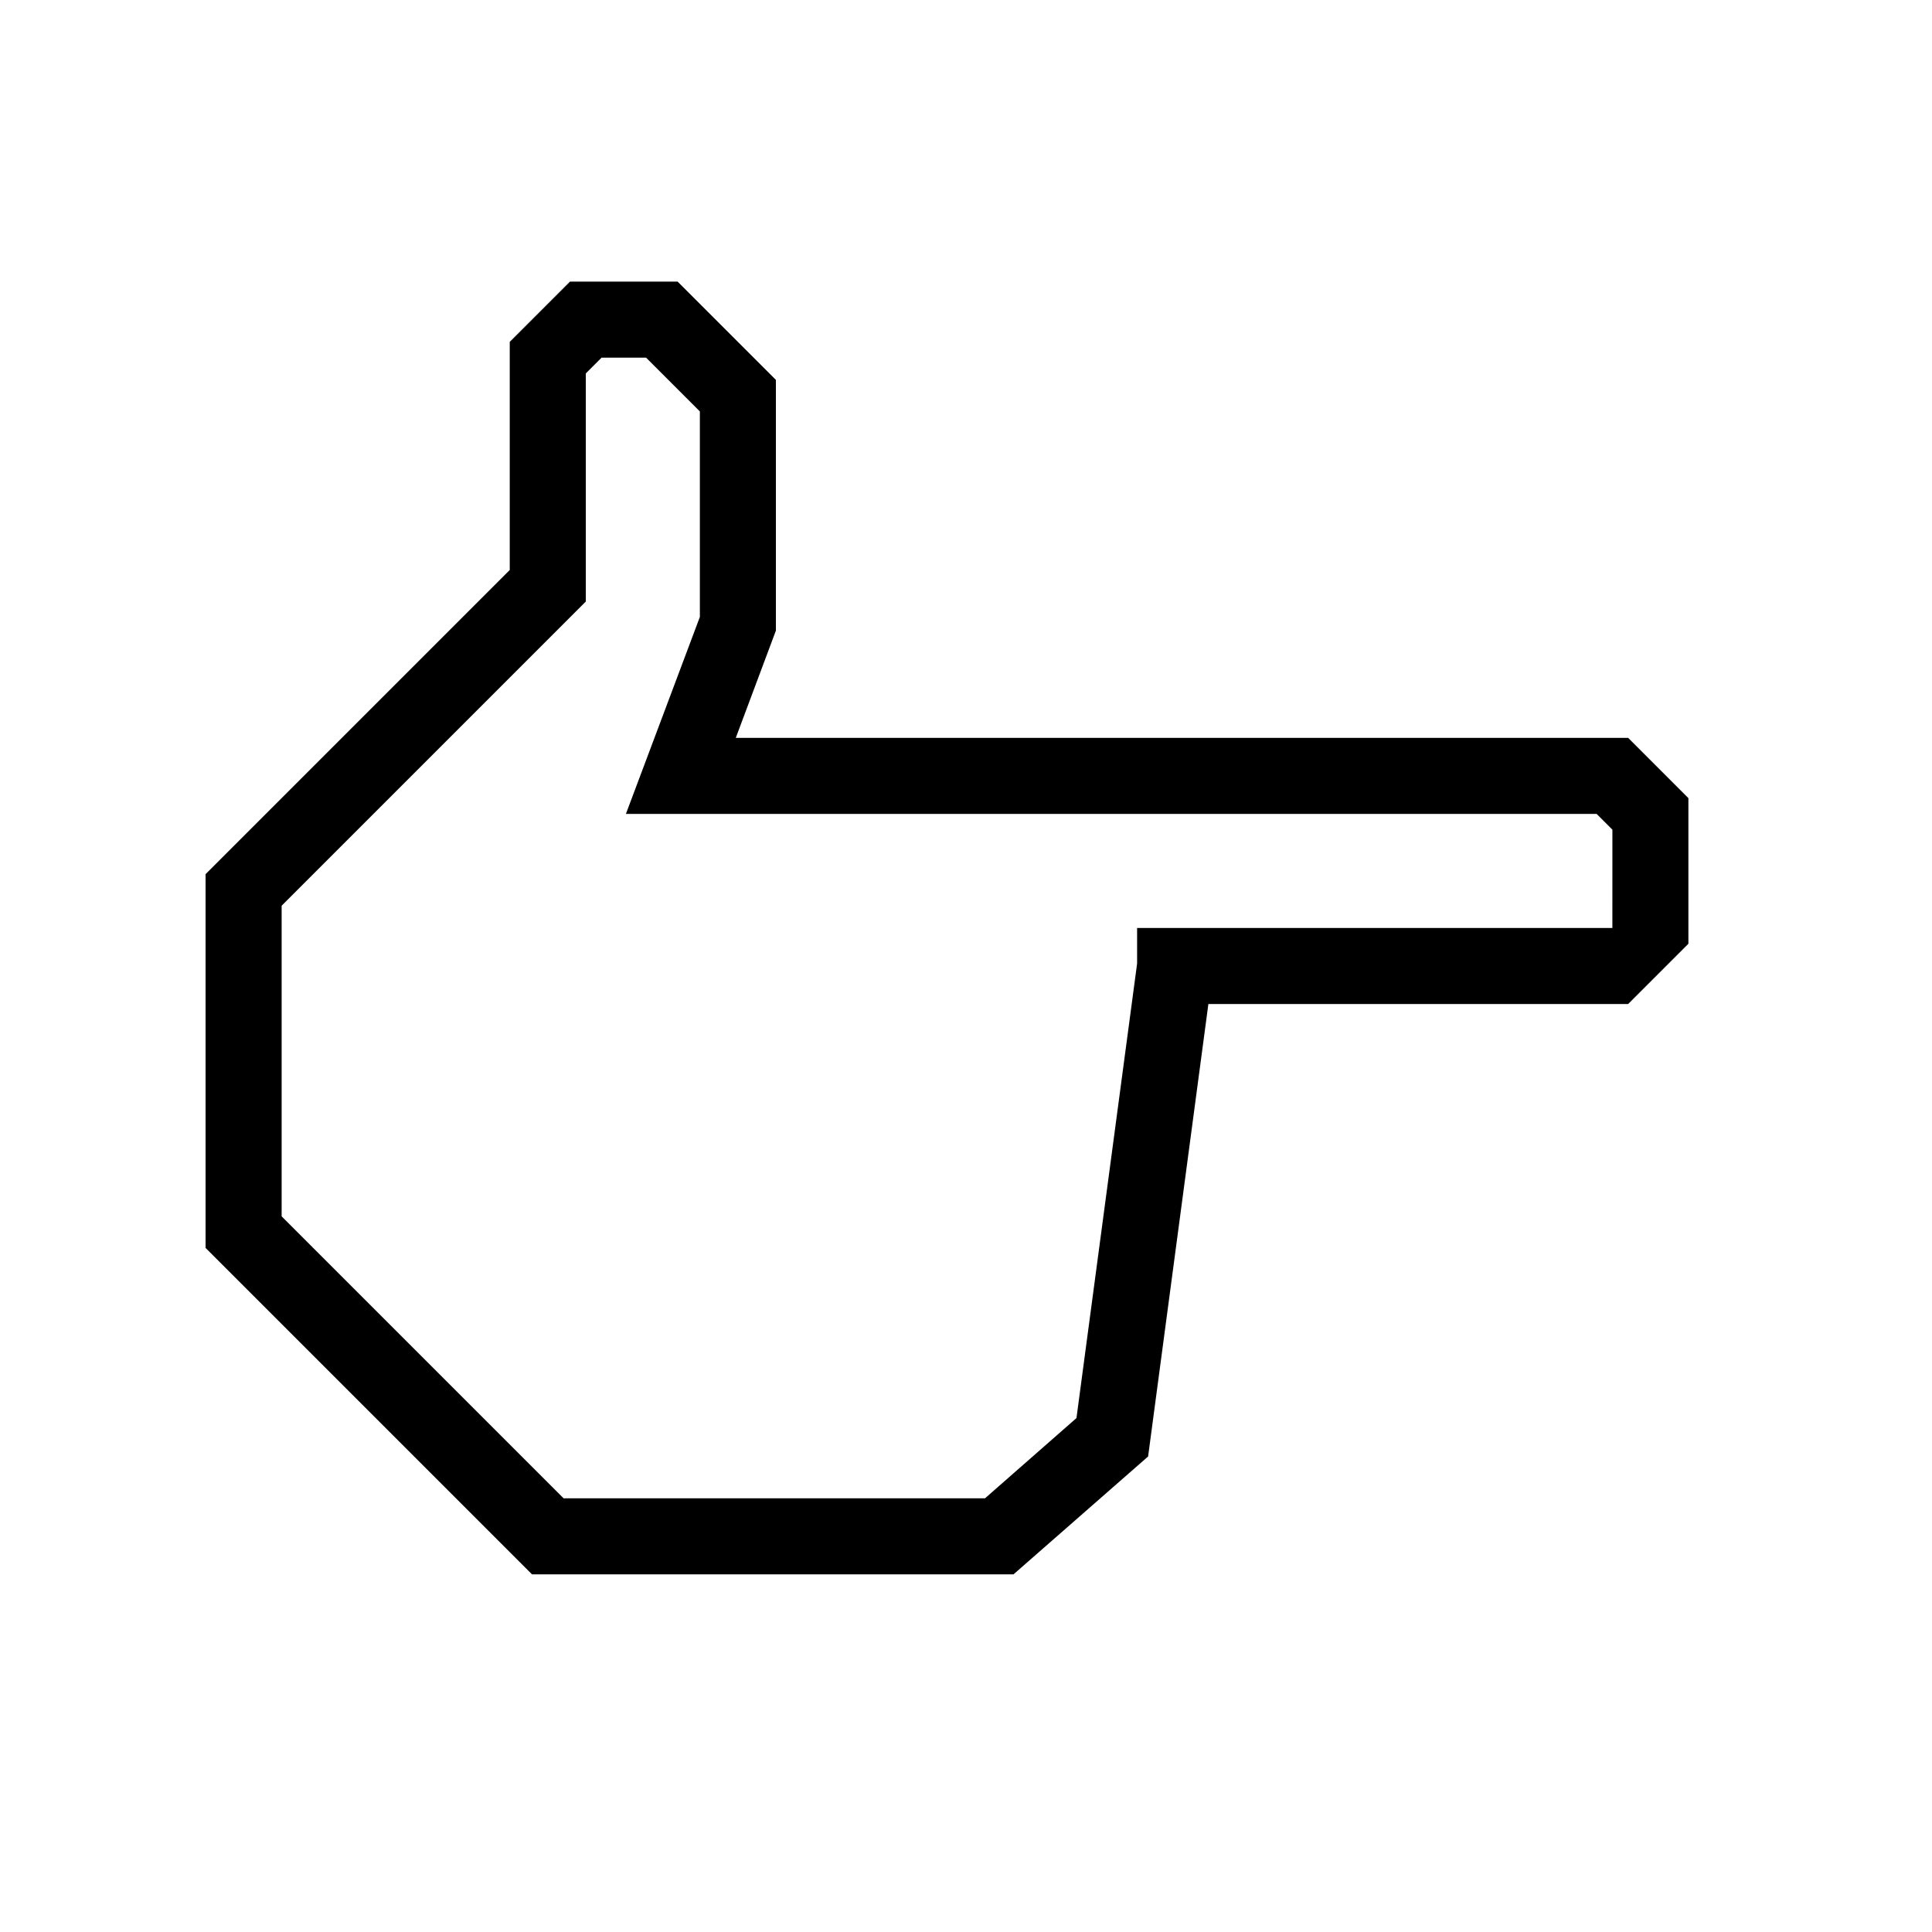
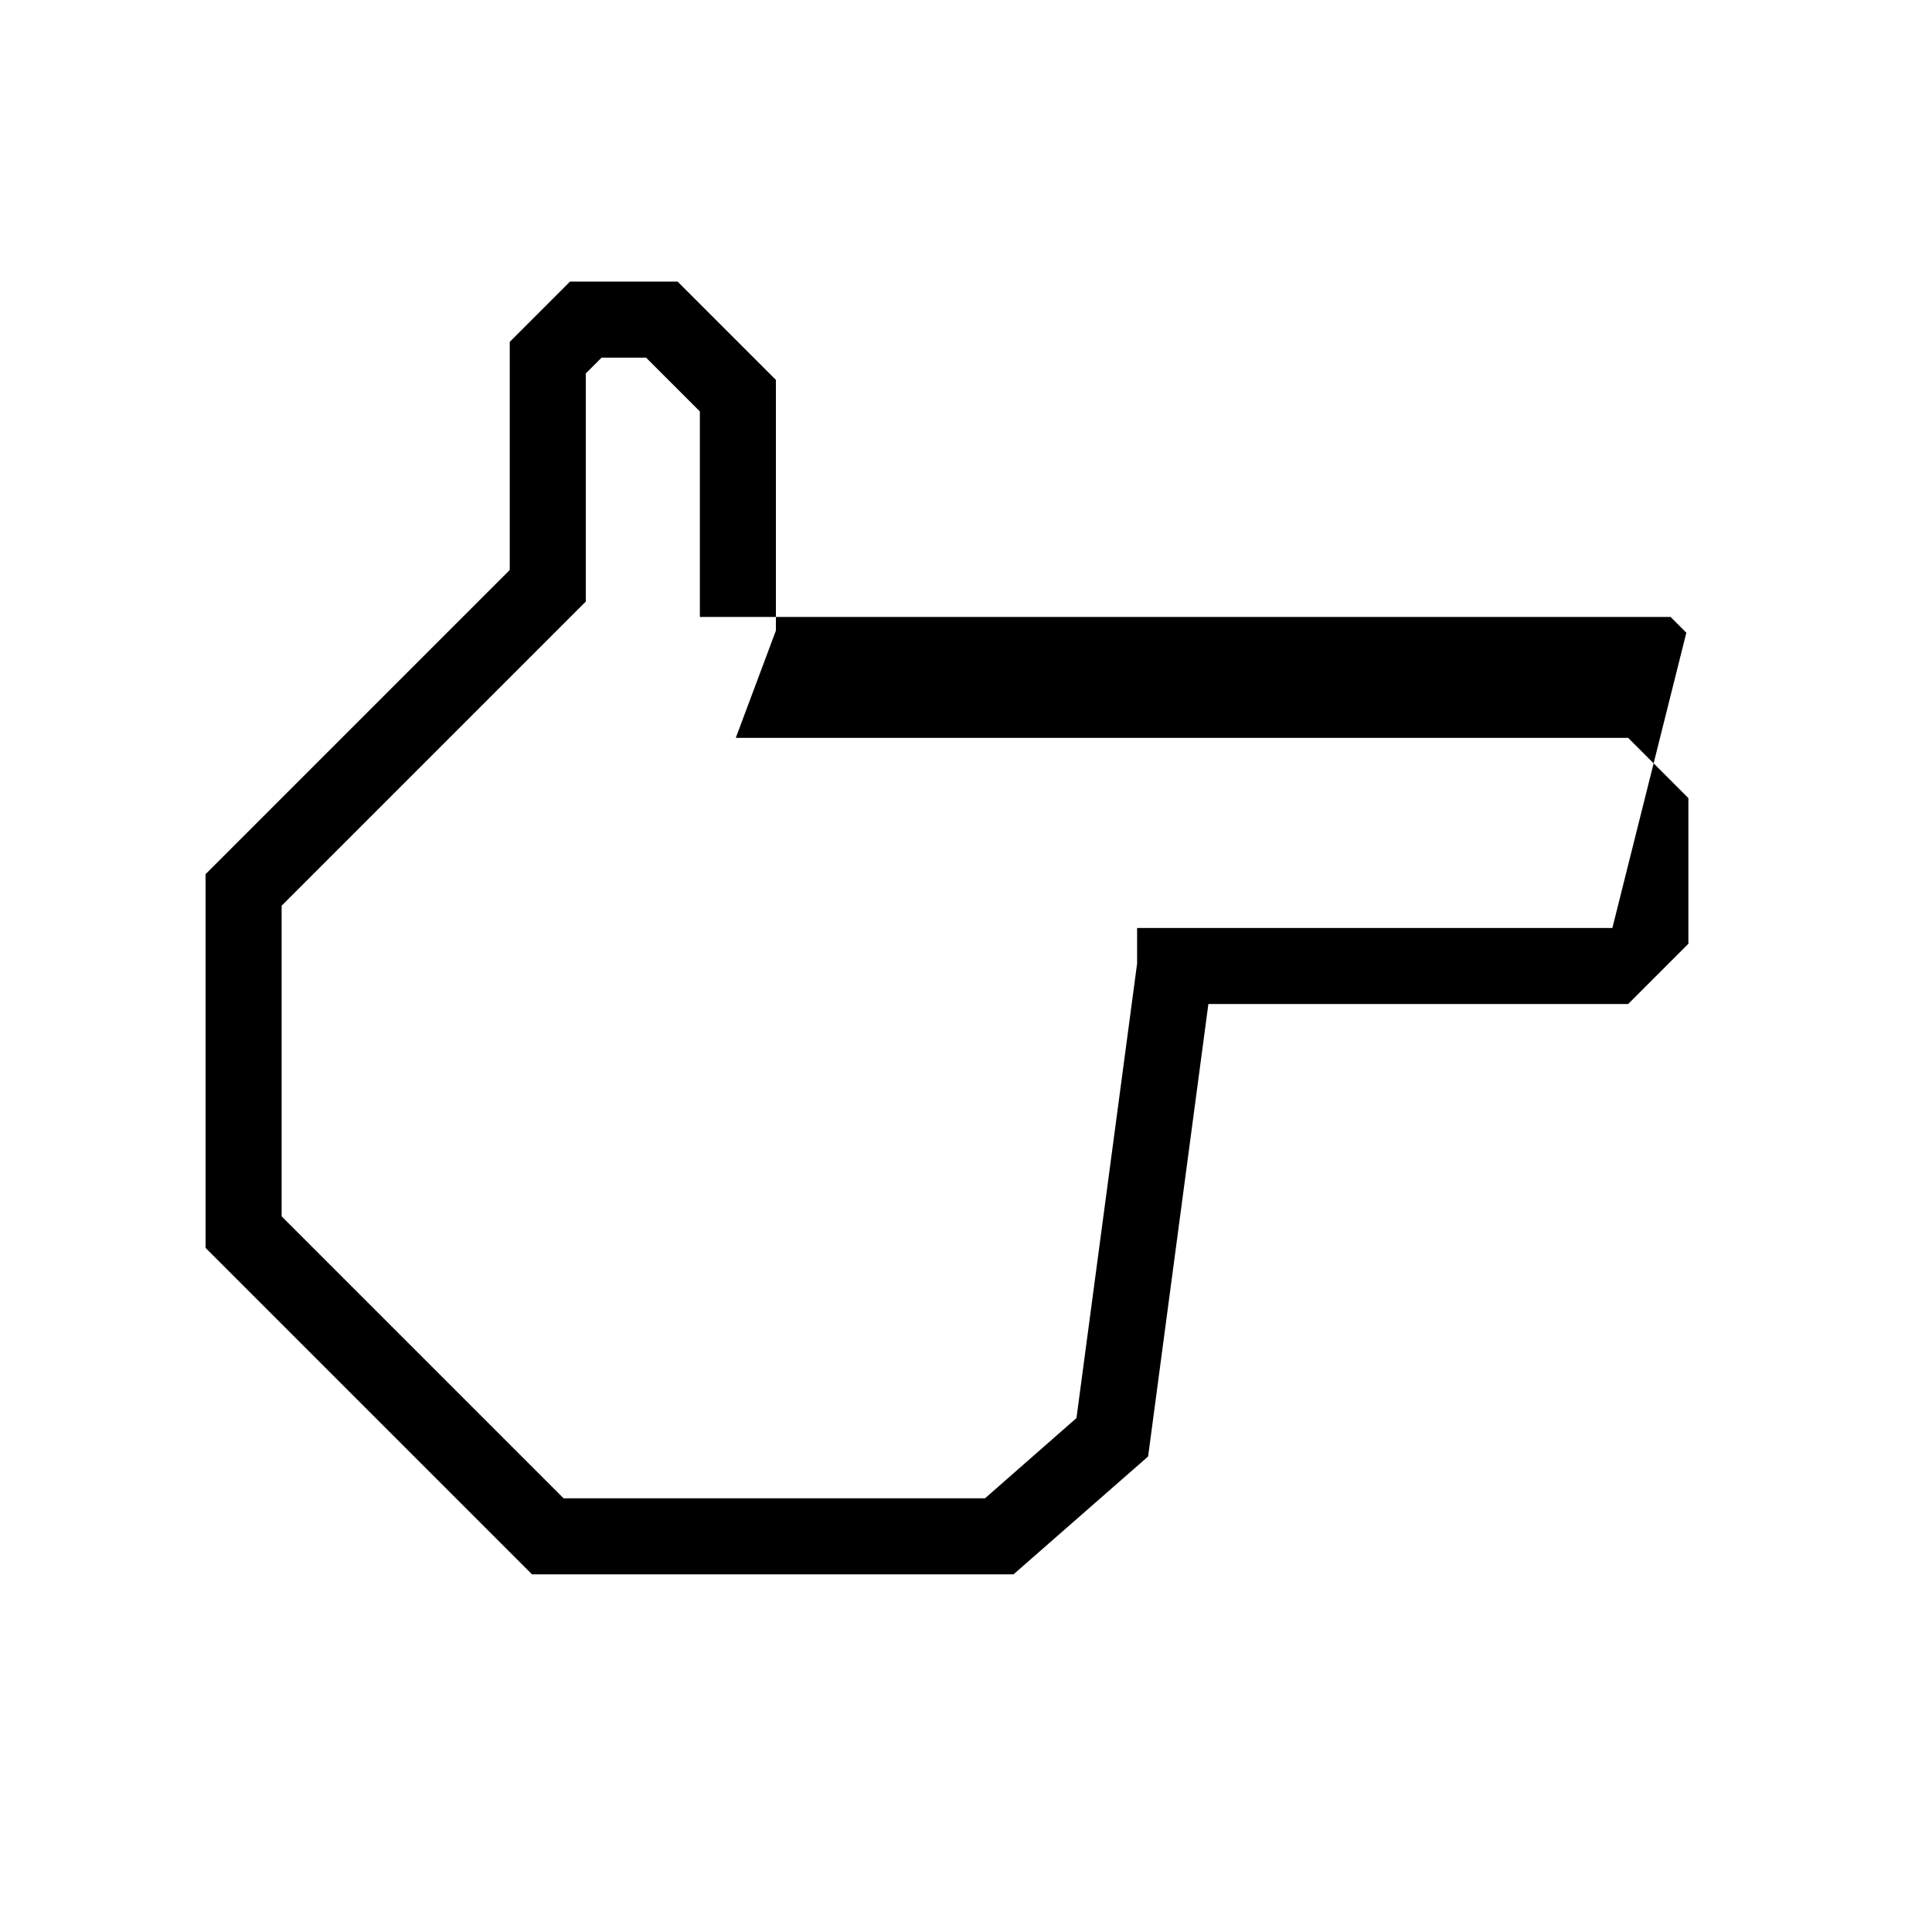
<svg xmlns="http://www.w3.org/2000/svg" fill="#000000" width="800px" height="800px" version="1.1" viewBox="144 144 512 512">
-   <path d="m575.48 339.54h-236.49l10.629-28.418v-66.449l-26.047-26.047h-28.516l-15.969 15.969v60.457l-80.609 80.609v99.051l86.504 86.504h127.61l35.668-31.234 15.973-119.91h111.24l15.969-15.969v-38.594zm-4.184 50.379h-125.95v9.422l-16.07 120.46-24.234 21.262h-111.69l-74.715-74.715v-82.324l80.609-80.609v-60.457l4.18-4.18h11.789l14.258 14.258v54.461l-19.598 52.195h257.25l4.18 4.18z" />
+   <path d="m575.48 339.54h-236.49l10.629-28.418v-66.449l-26.047-26.047h-28.516l-15.969 15.969v60.457l-80.609 80.609v99.051l86.504 86.504h127.61l35.668-31.234 15.973-119.91h111.24l15.969-15.969v-38.594zm-4.184 50.379h-125.95v9.422l-16.07 120.46-24.234 21.262h-111.69l-74.715-74.715v-82.324l80.609-80.609v-60.457l4.18-4.18h11.789l14.258 14.258v54.461h257.25l4.18 4.18z" />
</svg>